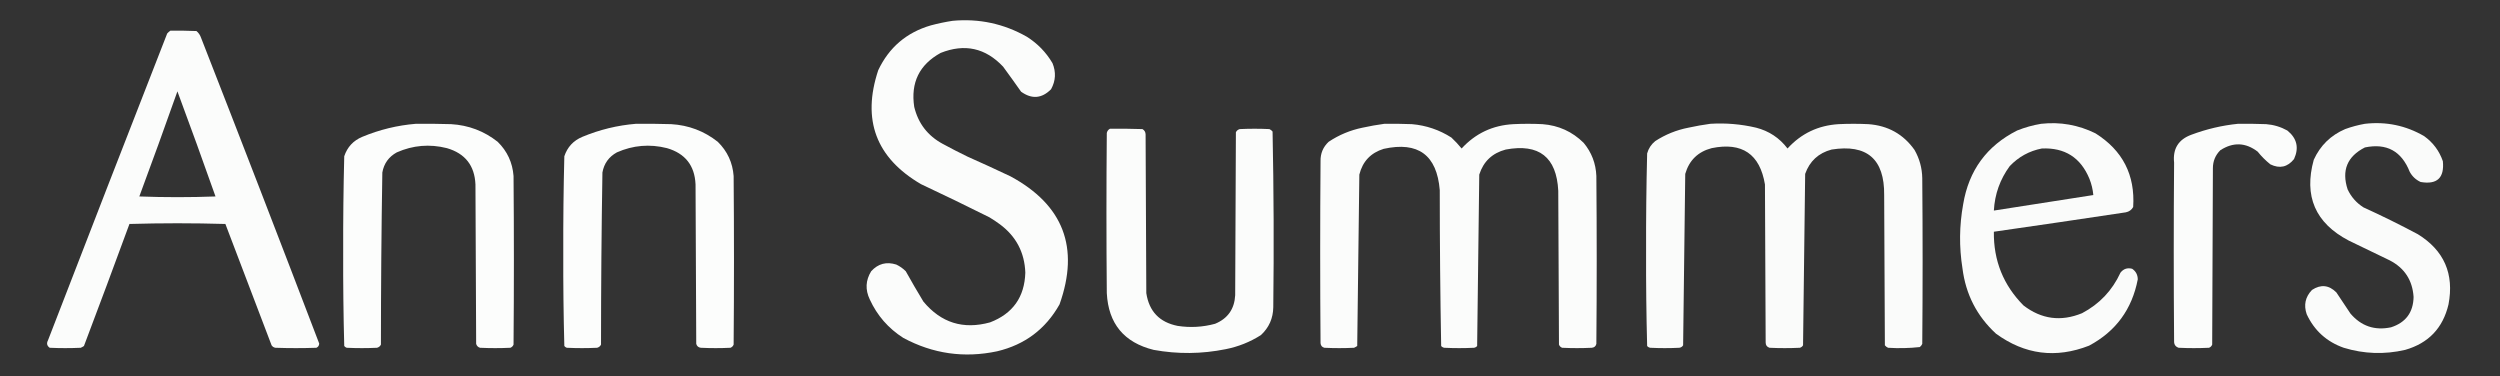
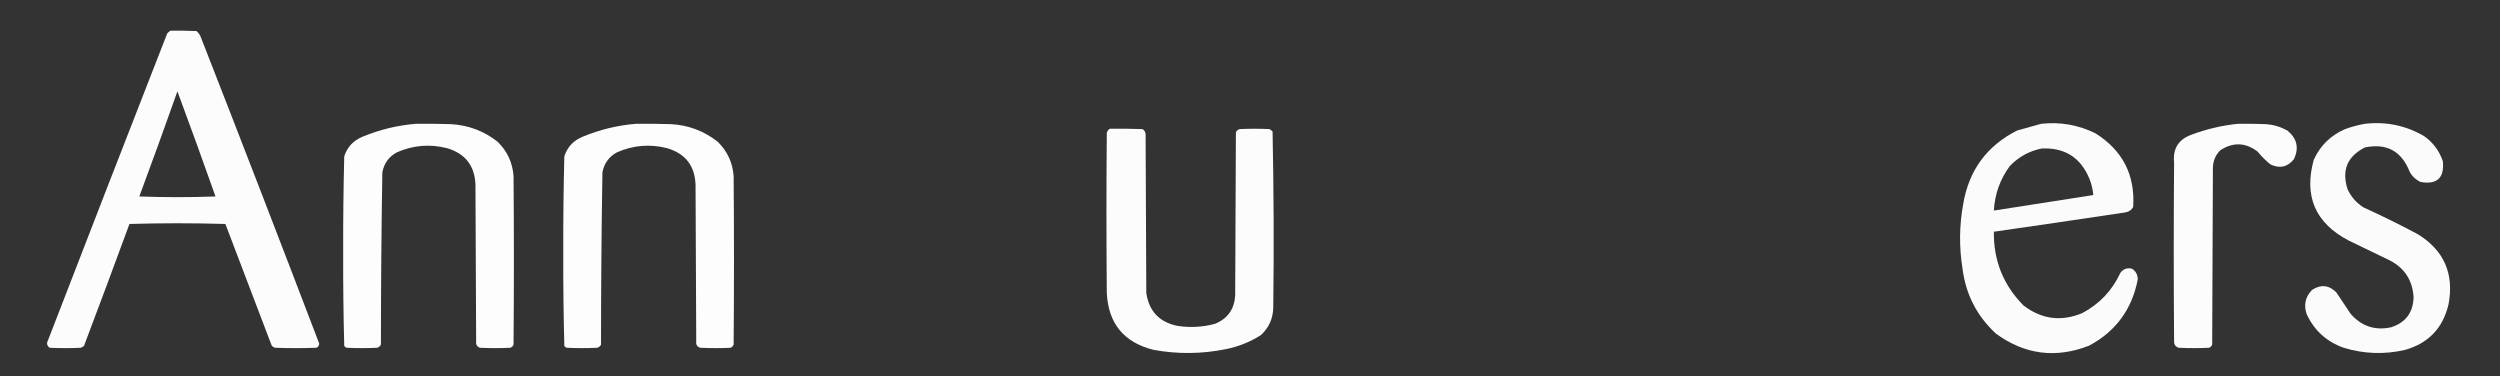
<svg xmlns="http://www.w3.org/2000/svg" version="1.1" width="3544px" height="533px" style="shape-rendering:geometricPrecision; text-rendering:geometricPrecision; image-rendering:optimizeQuality; fill-rule:evenodd; clip-rule:evenodd">
  <rect width="100%" height="100%" fill="#333333" stroke="none" />
  <g>
-     <path style="opacity:0.982" fill="#fefffe" d="M 1350.5,29.5 C 1387.94,26.069 1422.94,33.569 1455.5,52C 1470.71,61.547 1482.88,74.047 1492,89.5C 1497.23,102.237 1496.56,114.57 1490,126.5C 1476.87,139.729 1462.71,140.896 1447.5,130C 1439.12,118.078 1430.62,106.245 1422,94.5C 1397.01,67.967 1367.51,61.467 1333.5,75C 1303.28,91.602 1290.78,117.102 1296,151.5C 1301.68,175.018 1315.18,192.518 1336.5,204C 1348.01,210.255 1359.68,216.255 1371.5,222C 1391.95,231.06 1412.29,240.393 1432.5,250C 1507.5,290.516 1530.66,351.016 1502,431.5C 1482.3,466.513 1452.8,488.68 1413.5,498C 1366.77,507.896 1322.44,501.562 1280.5,479C 1259.3,465.473 1243.47,447.307 1233,424.5C 1226.38,410.708 1227.05,397.375 1235,384.5C 1244.73,373.816 1256.57,370.649 1270.5,375C 1275.55,377.389 1280.05,380.555 1284,384.5C 1292.08,398.997 1300.41,413.331 1309,427.5C 1334.04,457.641 1365.54,467.474 1403.5,457C 1435.77,444.64 1452.44,421.14 1453.5,386.5C 1452.44,357.886 1440.44,335.052 1417.5,318C 1412.67,314.419 1407.67,311.085 1402.5,308C 1370.37,291.955 1338.04,276.288 1305.5,261C 1241.79,223.707 1221.62,169.873 1245,99.5C 1260.31,67.194 1285.14,46.028 1319.5,36C 1329.85,33.231 1340.18,31.064 1350.5,29.5 Z" />
-   </g>
+     </g>
  <g>
    <path style="opacity:0.983" fill="#fefffe" d="M 241.5,43.5 C 253.838,43.334 266.171,43.5 278.5,44C 281.505,46.483 283.672,49.65 285,53.5C 341.429,197.789 397.262,342.289 452.5,487C 452.402,489.873 451.068,491.873 448.5,493C 429.167,493.667 409.833,493.667 390.5,493C 388.152,492.654 386.319,491.487 385,489.5C 363.265,432.128 341.432,374.794 319.5,317.5C 274.167,316.167 228.833,316.167 183.5,317.5C 162.295,375.283 140.795,432.949 119,490.5C 117.581,491.46 116.081,492.293 114.5,493C 99.833,493.667 85.167,493.667 70.5,493C 66.58,490.303 65.747,486.803 68,482.5C 124.056,337.389 180.389,192.389 237,47.5C 238.397,45.93 239.897,44.596 241.5,43.5 Z M 251.5,129.5 C 269.864,178.915 287.864,228.582 305.5,278.5C 269.5,279.833 233.5,279.833 197.5,278.5C 215.901,228.963 233.901,179.296 251.5,129.5 Z" />
  </g>
  <g>
    <path style="opacity:0.988" fill="#fefffe" d="M 589.5,175.5 C 606.17,175.333 622.837,175.5 639.5,176C 664.228,177.46 686.228,185.794 705.5,201C 719.058,214.287 726.558,230.453 728,249.5C 728.667,329.167 728.667,408.833 728,488.5C 727.167,490.667 725.667,492.167 723.5,493C 709.167,493.667 694.833,493.667 680.5,493C 677.667,492.167 675.833,490.333 675,487.5C 674.667,412.167 674.333,336.833 674,261.5C 672.837,234.667 659.337,217.5 633.5,210C 609.11,203.874 585.443,205.874 562.5,216C 551.133,222.232 544.3,231.732 542,244.5C 540.686,325.807 540.02,407.14 540,488.5C 538.891,490.815 537.057,492.315 534.5,493C 520.167,493.667 505.833,493.667 491.5,493C 490.069,492.535 488.903,491.701 488,490.5C 486.841,446.391 486.341,402.224 486.5,358C 486.351,312.473 486.851,266.973 488,221.5C 492.319,208.512 500.819,199.346 513.5,194C 537.972,183.81 563.305,177.644 589.5,175.5 Z" />
  </g>
  <g>
    <path style="opacity:0.988" fill="#fefffe" d="M 901.5,175.5 C 918.17,175.333 934.837,175.5 951.5,176C 976.228,177.46 998.228,185.794 1017.5,201C 1031.06,214.287 1038.56,230.453 1040,249.5C 1040.67,329.167 1040.67,408.833 1040,488.5C 1039.17,490.667 1037.67,492.167 1035.5,493C 1021.5,493.667 1007.5,493.667 993.5,493C 990.107,492.606 987.94,490.773 987,487.5C 986.667,412.167 986.333,336.833 986,261.5C 984.837,234.667 971.337,217.5 945.5,210C 921.11,203.874 897.443,205.874 874.5,216C 863.133,222.232 856.3,231.732 854,244.5C 852.689,325.81 852.023,407.143 852,488.5C 850.891,490.815 849.057,492.315 846.5,493C 832.167,493.667 817.833,493.667 803.5,493C 802.069,492.535 800.903,491.701 800,490.5C 798.841,446.391 798.341,402.224 798.5,358C 798.351,312.473 798.851,266.973 800,221.5C 804.319,208.512 812.819,199.346 825.5,194C 849.972,183.81 875.305,177.644 901.5,175.5 Z" />
  </g>
  <g>
-     <path style="opacity:0.984" fill="#fefffe" d="M 1962.5,175.5 C 1975.5,175.333 1988.5,175.5 2001.5,176C 2021.78,177.76 2040.45,184.094 2057.5,195C 2062.7,199.865 2067.53,205.032 2072,210.5C 2091.69,189.035 2116.19,177.535 2145.5,176C 2159.17,175.333 2172.83,175.333 2186.5,176C 2209.34,177.714 2228.84,186.547 2245,202.5C 2256.27,216.058 2262.27,231.724 2263,249.5C 2263.67,328.833 2263.67,408.167 2263,487.5C 2262.21,490.831 2260.04,492.664 2256.5,493C 2242.5,493.667 2228.5,493.667 2214.5,493C 2212.33,492.167 2210.83,490.667 2210,488.5C 2209.67,415.833 2209.33,343.167 2209,270.5C 2206.59,222.691 2181.76,203.191 2134.5,212C 2115.44,217.061 2102.94,228.894 2097,247.5C 2096.01,328.53 2095.01,409.53 2094,490.5C 2092.83,491.893 2091.33,492.727 2089.5,493C 2075.5,493.667 2061.5,493.667 2047.5,493C 2045.67,492.727 2044.17,491.893 2043,490.5C 2041.67,416.915 2041.01,343.248 2041,269.5C 2036.9,219.747 2010.4,200.247 1961.5,211C 1943.13,216.706 1931.63,228.873 1927,247.5C 1926.01,328.53 1925.01,409.53 1924,490.5C 1922.58,491.46 1921.08,492.293 1919.5,493C 1905.5,493.667 1891.5,493.667 1877.5,493C 1874.17,492.206 1872.34,490.039 1872,486.5C 1871.33,400.5 1871.33,314.5 1872,228.5C 1871.75,217.559 1875.59,208.392 1883.5,201C 1898.13,191.228 1914.13,184.561 1931.5,181C 1941.9,178.733 1952.24,176.9 1962.5,175.5 Z" />
-   </g>
+     </g>
  <g>
-     <path style="opacity:0.98" fill="#fefffe" d="M 2424.5,175.5 C 2446.46,174.147 2468.13,175.98 2489.5,181C 2507.79,185.723 2522.63,195.556 2534,210.5C 2553.39,189.222 2577.56,177.722 2606.5,176C 2620.5,175.333 2634.5,175.333 2648.5,176C 2676.3,177.973 2698.14,190.14 2714,212.5C 2721.08,224.882 2724.74,238.215 2725,252.5C 2725.67,330.833 2725.67,409.167 2725,487.5C 2724.22,489.286 2723.05,490.786 2721.5,492C 2706.57,493.617 2691.57,493.951 2676.5,493C 2674.71,492.215 2673.21,491.049 2672,489.5C 2671.67,418.5 2671.33,347.5 2671,276.5C 2671.52,225.531 2646.69,204.031 2596.5,212C 2577.9,216.932 2565.4,228.432 2559,246.5C 2558.01,327.513 2557.01,408.513 2556,489.5C 2554.99,491.259 2553.49,492.426 2551.5,493C 2537.17,493.667 2522.83,493.667 2508.5,493C 2504.85,491.868 2503.01,489.368 2503,485.5C 2502.67,410.833 2502.33,336.167 2502,261.5C 2494.81,218.35 2469.65,201.184 2426.5,210C 2407.06,215.103 2394.56,227.27 2389,246.5C 2388.01,327.521 2387.01,408.521 2386,489.5C 2384.76,491.538 2382.93,492.705 2380.5,493C 2366.83,493.667 2353.17,493.667 2339.5,493C 2337.67,492.727 2336.17,491.893 2335,490.5C 2333.84,446.082 2333.34,401.582 2333.5,357C 2333.35,310.476 2333.85,263.976 2335,217.5C 2336.94,210.45 2340.78,204.617 2346.5,200C 2360.89,190.642 2376.56,184.309 2393.5,181C 2403.9,178.733 2414.23,176.9 2424.5,175.5 Z" />
-   </g>
+     </g>
  <g>
-     <path style="opacity:0.978" fill="#fefffe" d="M 2893.5,175.5 C 2920.54,172.528 2946.21,177.028 2970.5,189C 3009.1,213.249 3026.93,248.082 3024,293.5C 3021.69,297.58 3018.19,300.08 3013.5,301C 2951.19,310.401 2888.86,319.568 2826.5,328.5C 2825.95,369.37 2839.95,404.203 2868.5,433C 2893.96,452.571 2921.63,456.238 2951.5,444C 2976.17,431.001 2994.33,411.834 3006,386.5C 3010.25,381.084 3015.75,379.251 3022.5,381C 3027.76,384.522 3030.43,389.522 3030.5,396C 3022.34,438.455 2999.34,469.788 2961.5,490C 2914.3,508.433 2870.3,502.766 2829.5,473C 2802.46,448.09 2786.63,417.257 2782,380.5C 2777.16,350.11 2777.49,319.776 2783,289.5C 2790.95,241.589 2816.45,206.756 2859.5,185C 2870.61,180.559 2881.94,177.393 2893.5,175.5 Z M 2894.5,210.5 C 2927.07,209.033 2949.57,223.367 2962,253.5C 2964.93,260.903 2966.77,268.57 2967.5,276.5C 2920.5,283.833 2873.5,291.167 2826.5,298.5C 2827.78,275.168 2835.28,254.168 2849,235.5C 2861.56,222.305 2876.73,213.972 2894.5,210.5 Z" />
+     <path style="opacity:0.978" fill="#fefffe" d="M 2893.5,175.5 C 2920.54,172.528 2946.21,177.028 2970.5,189C 3009.1,213.249 3026.93,248.082 3024,293.5C 3021.69,297.58 3018.19,300.08 3013.5,301C 2951.19,310.401 2888.86,319.568 2826.5,328.5C 2825.95,369.37 2839.95,404.203 2868.5,433C 2893.96,452.571 2921.63,456.238 2951.5,444C 2976.17,431.001 2994.33,411.834 3006,386.5C 3010.25,381.084 3015.75,379.251 3022.5,381C 3027.76,384.522 3030.43,389.522 3030.5,396C 3022.34,438.455 2999.34,469.788 2961.5,490C 2914.3,508.433 2870.3,502.766 2829.5,473C 2802.46,448.09 2786.63,417.257 2782,380.5C 2777.16,350.11 2777.49,319.776 2783,289.5C 2790.95,241.589 2816.45,206.756 2859.5,185Z M 2894.5,210.5 C 2927.07,209.033 2949.57,223.367 2962,253.5C 2964.93,260.903 2966.77,268.57 2967.5,276.5C 2920.5,283.833 2873.5,291.167 2826.5,298.5C 2827.78,275.168 2835.28,254.168 2849,235.5C 2861.56,222.305 2876.73,213.972 2894.5,210.5 Z" />
  </g>
  <g>
    <path style="opacity:0.982" fill="#fefffe" d="M 3172.5,175.5 C 3185.84,175.333 3199.17,175.5 3212.5,176C 3223.16,176.831 3233.16,179.831 3242.5,185C 3256.17,196.062 3259.34,209.562 3252,225.5C 3242.85,236.913 3231.68,239.413 3218.5,233C 3211.83,227.667 3205.83,221.667 3200.5,215C 3183.35,201.87 3165.69,201.203 3147.5,213C 3140.5,220.003 3137,228.503 3137,238.5C 3136.67,321.833 3136.33,405.167 3136,488.5C 3135.17,490.667 3133.67,492.167 3131.5,493C 3117.17,493.667 3102.83,493.667 3088.5,493C 3084.01,491.545 3081.84,488.379 3082,483.5C 3081.33,399.167 3081.33,314.833 3082,230.5C 3079.95,210.904 3088.12,197.737 3106.5,191C 3127.96,182.966 3149.96,177.799 3172.5,175.5 Z" />
  </g>
  <g>
    <path style="opacity:0.978" fill="#fefffe" d="M 3352.5,175.5 C 3382.54,172.073 3410.54,177.907 3436.5,193C 3449.11,202.058 3457.94,213.892 3463,228.5C 3465.34,252.157 3454.84,261.99 3431.5,258C 3424.72,254.888 3419.55,250.055 3416,243.5C 3404.36,214.153 3383.2,202.653 3352.5,209C 3327.39,221.742 3319.22,241.576 3328,268.5C 3333.01,279.18 3340.51,287.68 3350.5,294C 3376.57,305.867 3402.23,318.534 3427.5,332C 3464.74,355.006 3479.24,388.173 3471,431.5C 3463.12,465.048 3442.62,486.548 3409.5,496C 3380.22,502.762 3351.22,501.762 3322.5,493C 3298.33,484.5 3280.83,468.667 3270,445.5C 3265.49,432.391 3267.99,420.891 3277.5,411C 3289.96,402.829 3301.46,403.995 3312,414.5C 3318.67,424.5 3325.33,434.5 3332,444.5C 3347.26,462.364 3366.42,468.864 3389.5,464C 3410.36,457.292 3421.03,442.958 3421.5,421C 3419.94,397.209 3408.61,379.875 3387.5,369C 3368.17,359.667 3348.83,350.333 3329.5,341C 3282.17,316.175 3265.67,278.008 3280,226.5C 3289.23,206.274 3304.06,191.774 3324.5,183C 3333.74,179.66 3343.08,177.16 3352.5,175.5 Z" />
  </g>
  <g>
    <path style="opacity:0.983" fill="#fefffe" d="M 1573.5,182.5 C 1588.84,182.333 1604.17,182.5 1619.5,183C 1622.38,184.589 1623.88,187.089 1624,190.5C 1624.33,265.5 1624.67,340.5 1625,415.5C 1628.92,441.424 1643.76,456.924 1669.5,462C 1687.41,464.73 1705.07,463.73 1722.5,459C 1740.48,451.565 1749.98,438.065 1751,418.5C 1751.33,341.5 1751.67,264.5 1752,187.5C 1753.11,185.185 1754.94,183.685 1757.5,183C 1771.5,182.333 1785.5,182.333 1799.5,183C 1801.29,183.785 1802.79,184.951 1804,186.5C 1805.66,269.443 1805.99,352.443 1805,435.5C 1804.76,451.248 1798.93,464.415 1787.5,475C 1772.13,484.792 1755.46,491.459 1737.5,495C 1703.55,501.845 1669.55,502.178 1635.5,496C 1593.39,485.594 1571.22,458.761 1569,415.5C 1568.33,339.833 1568.33,264.167 1569,188.5C 1569.6,185.746 1571.1,183.746 1573.5,182.5 Z" />
  </g>
</svg>